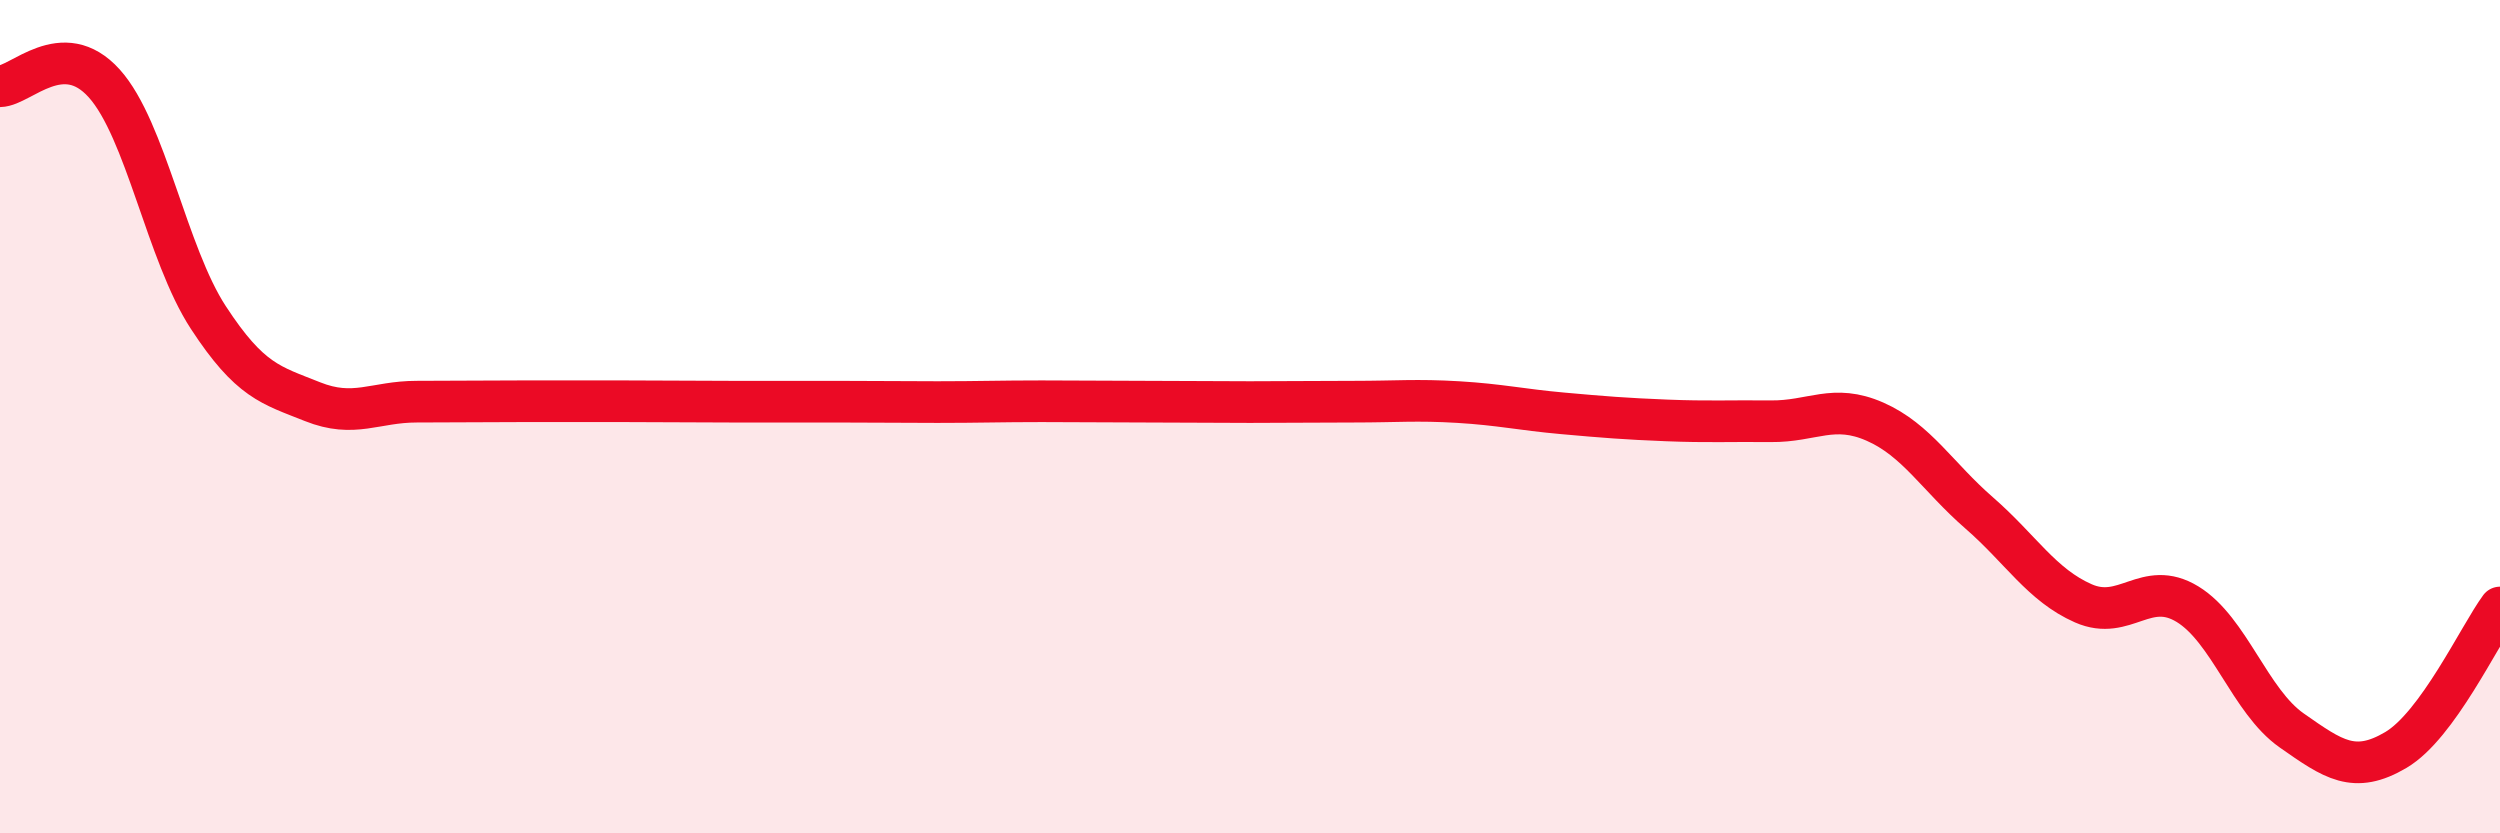
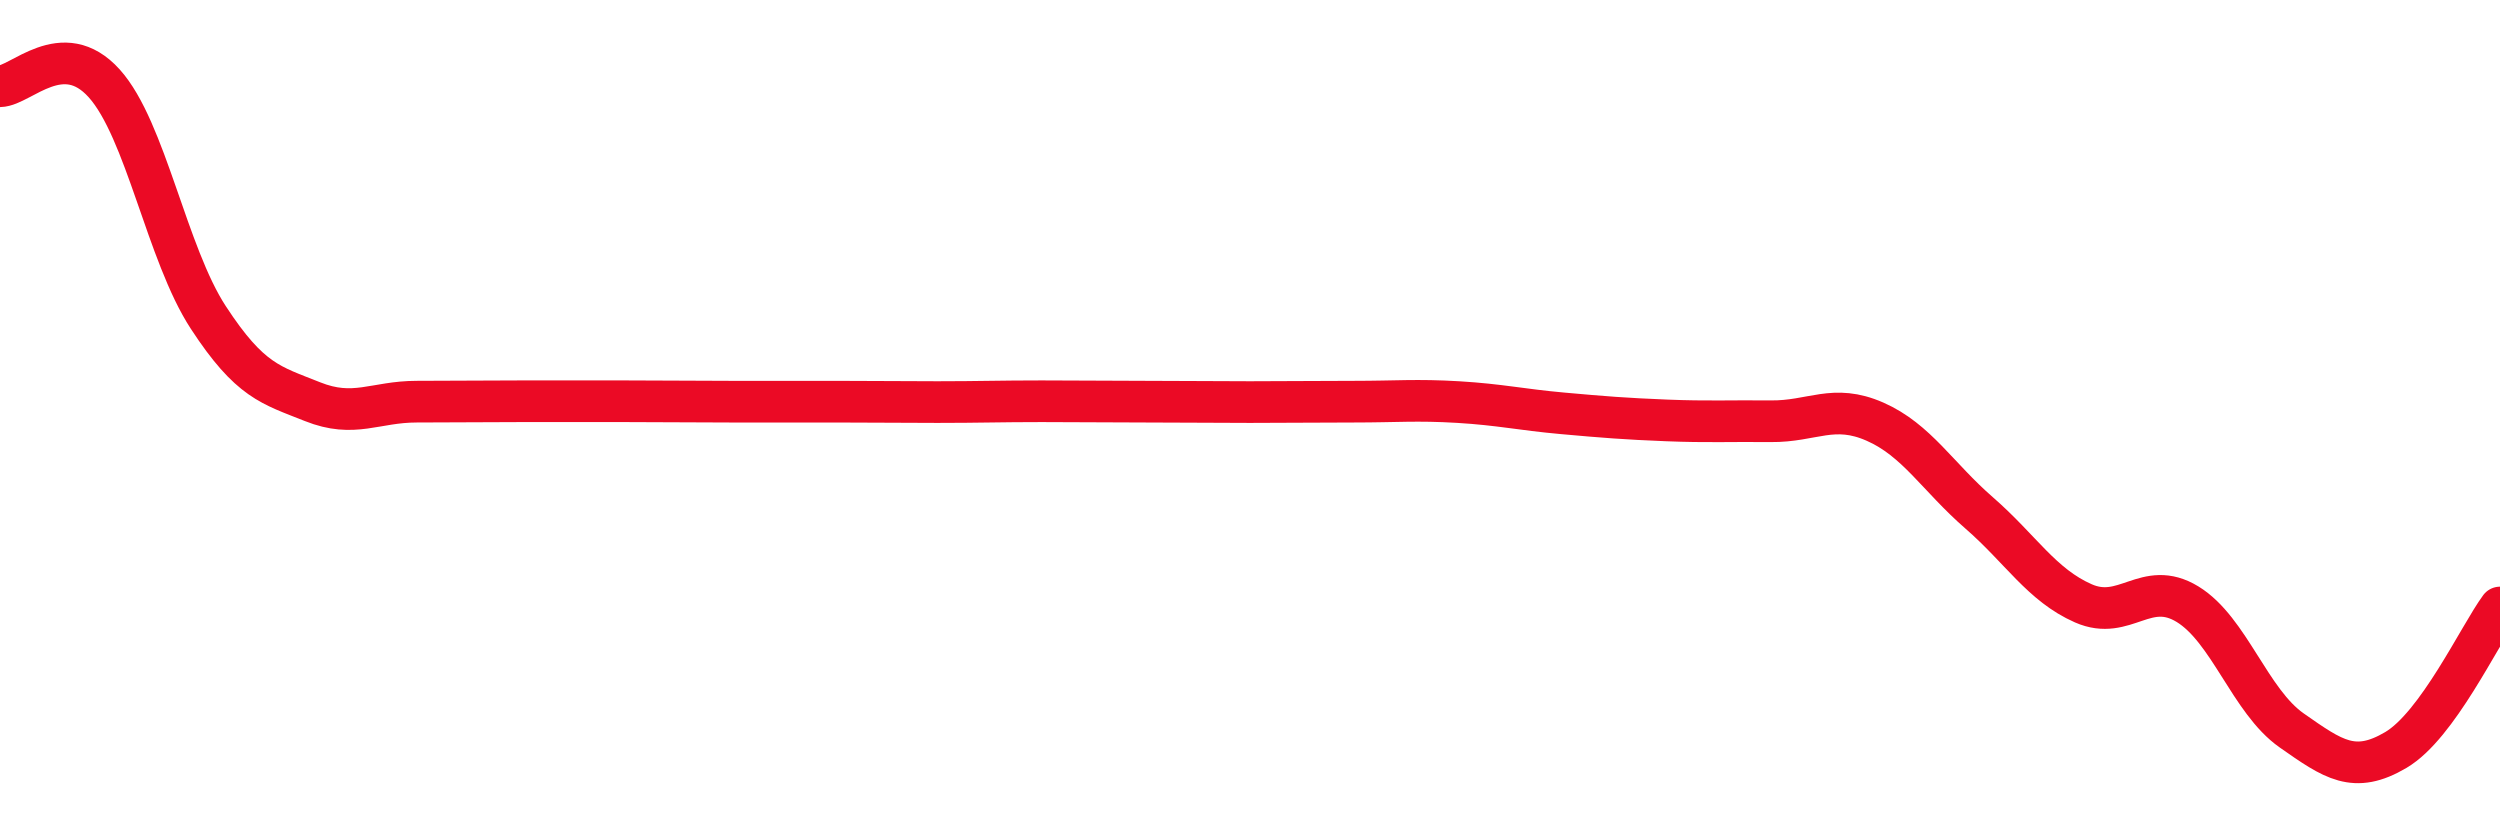
<svg xmlns="http://www.w3.org/2000/svg" width="60" height="20" viewBox="0 0 60 20">
-   <path d="M 0,2.07 C 0.5,2.06 1.5,0.89 2.5,2 C 3.5,3.11 4,6.09 5,7.62 C 6,9.15 6.5,9.24 7.5,9.64 C 8.5,10.04 9,9.64 10,9.64 C 11,9.64 11.5,9.63 12.5,9.63 C 13.5,9.63 14,9.63 15,9.63 C 16,9.63 16.5,9.64 17.5,9.64 C 18.5,9.64 19,9.64 20,9.64 C 21,9.64 21.5,9.65 22.5,9.65 C 23.5,9.65 24,9.63 25,9.63 C 26,9.63 26.5,9.64 27.5,9.64 C 28.5,9.64 29,9.65 30,9.65 C 31,9.65 31.5,9.64 32.5,9.64 C 33.5,9.64 34,9.59 35,9.65 C 36,9.71 36.5,9.83 37.5,9.92 C 38.5,10.01 39,10.05 40,10.09 C 41,10.13 41.5,10.1 42.5,10.11 C 43.5,10.12 44,9.68 45,10.12 C 46,10.56 46.5,11.44 47.5,12.31 C 48.5,13.18 49,14.04 50,14.48 C 51,14.92 51.5,13.89 52.5,14.5 C 53.5,15.11 54,16.83 55,17.53 C 56,18.23 56.5,18.59 57.5,18 C 58.5,17.41 59.5,15.26 60,14.58L60 20L0 20Z" fill="#EB0A25" opacity="0.1" stroke-linecap="round" stroke-linejoin="round" />
  <path d="M 0,2.07 C 0.5,2.06 1.5,0.89 2.5,2 C 3.5,3.11 4,6.09 5,7.62 C 6,9.15 6.5,9.24 7.5,9.64 C 8.5,10.04 9,9.64 10,9.64 C 11,9.64 11.5,9.63 12.5,9.63 C 13.5,9.63 14,9.63 15,9.63 C 16,9.63 16.5,9.64 17.5,9.64 C 18.5,9.64 19,9.64 20,9.64 C 21,9.64 21.5,9.65 22.5,9.65 C 23.5,9.65 24,9.63 25,9.63 C 26,9.63 26.5,9.64 27.5,9.64 C 28.5,9.64 29,9.65 30,9.65 C 31,9.65 31.5,9.64 32.5,9.64 C 33.5,9.64 34,9.59 35,9.65 C 36,9.71 36.5,9.83 37.5,9.92 C 38.5,10.01 39,10.05 40,10.09 C 41,10.13 41.5,10.1 42.5,10.11 C 43.5,10.12 44,9.68 45,10.12 C 46,10.56 46.5,11.44 47.5,12.31 C 48.5,13.18 49,14.04 50,14.48 C 51,14.92 51.5,13.89 52.5,14.5 C 53.5,15.11 54,16.83 55,17.53 C 56,18.23 56.5,18.59 57.5,18 C 58.5,17.41 59.5,15.26 60,14.58" stroke="#EB0A25" stroke-width="1" fill="none" stroke-linecap="round" stroke-linejoin="round" />
</svg>